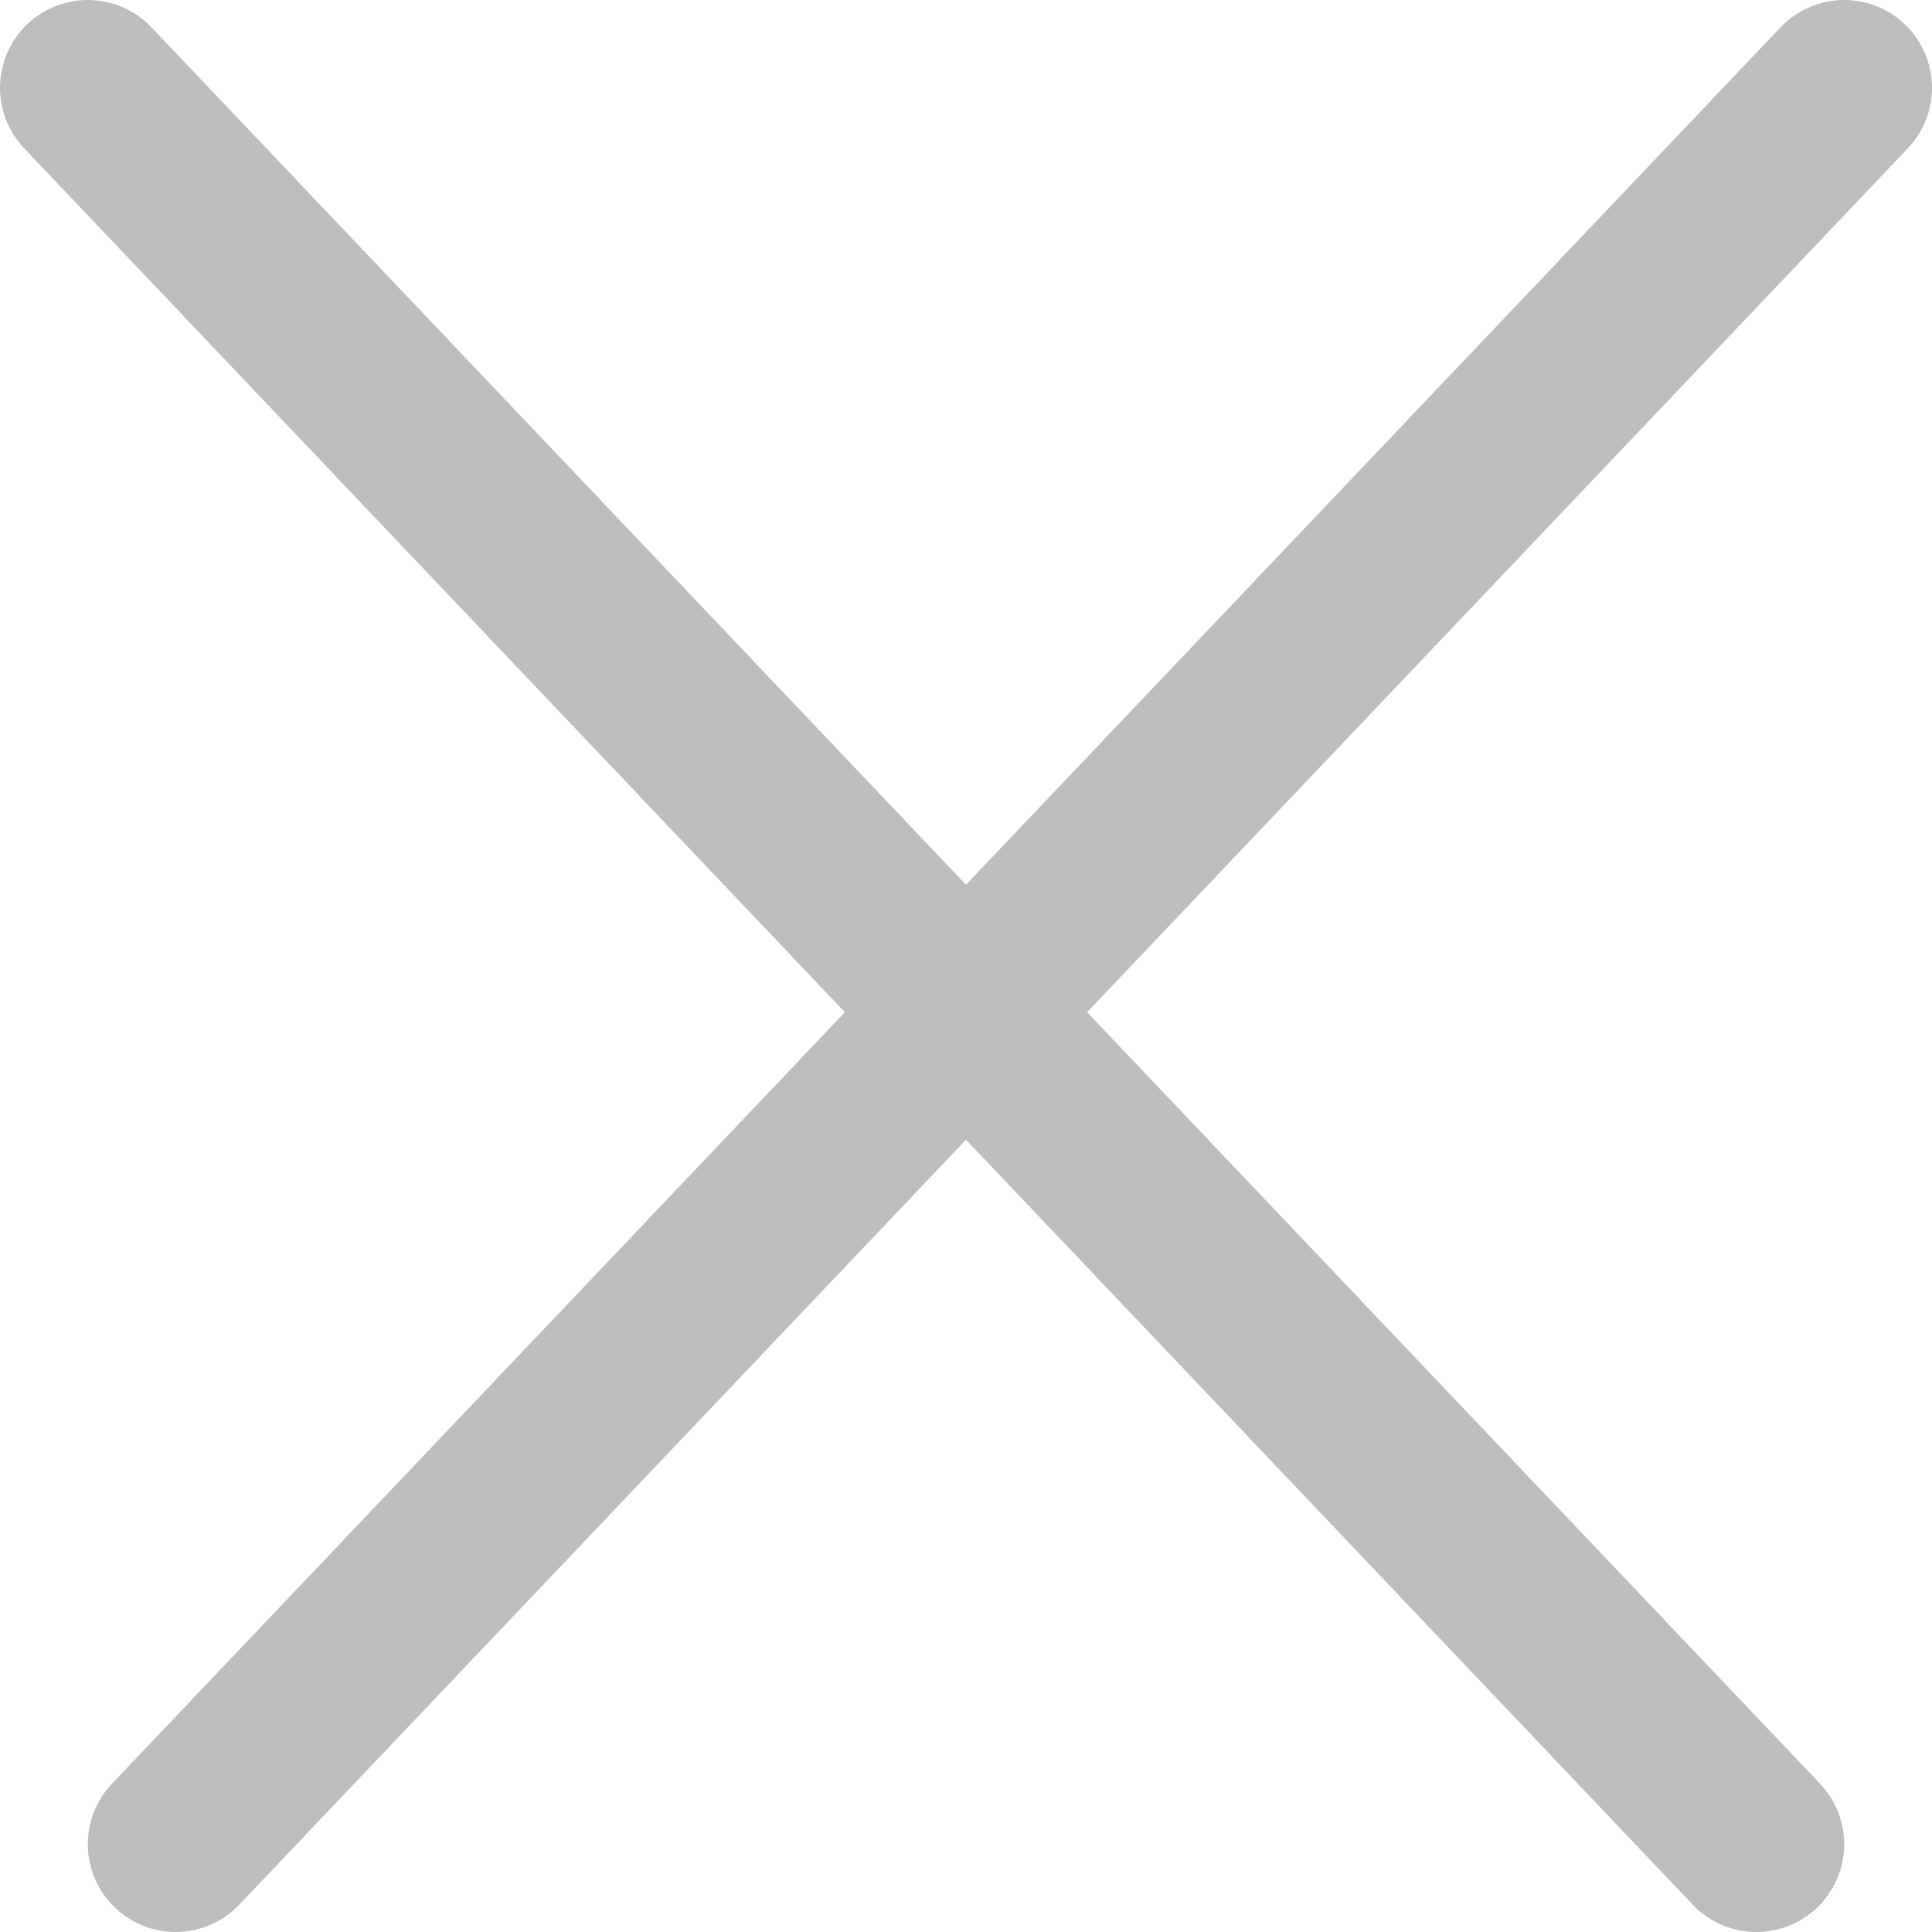
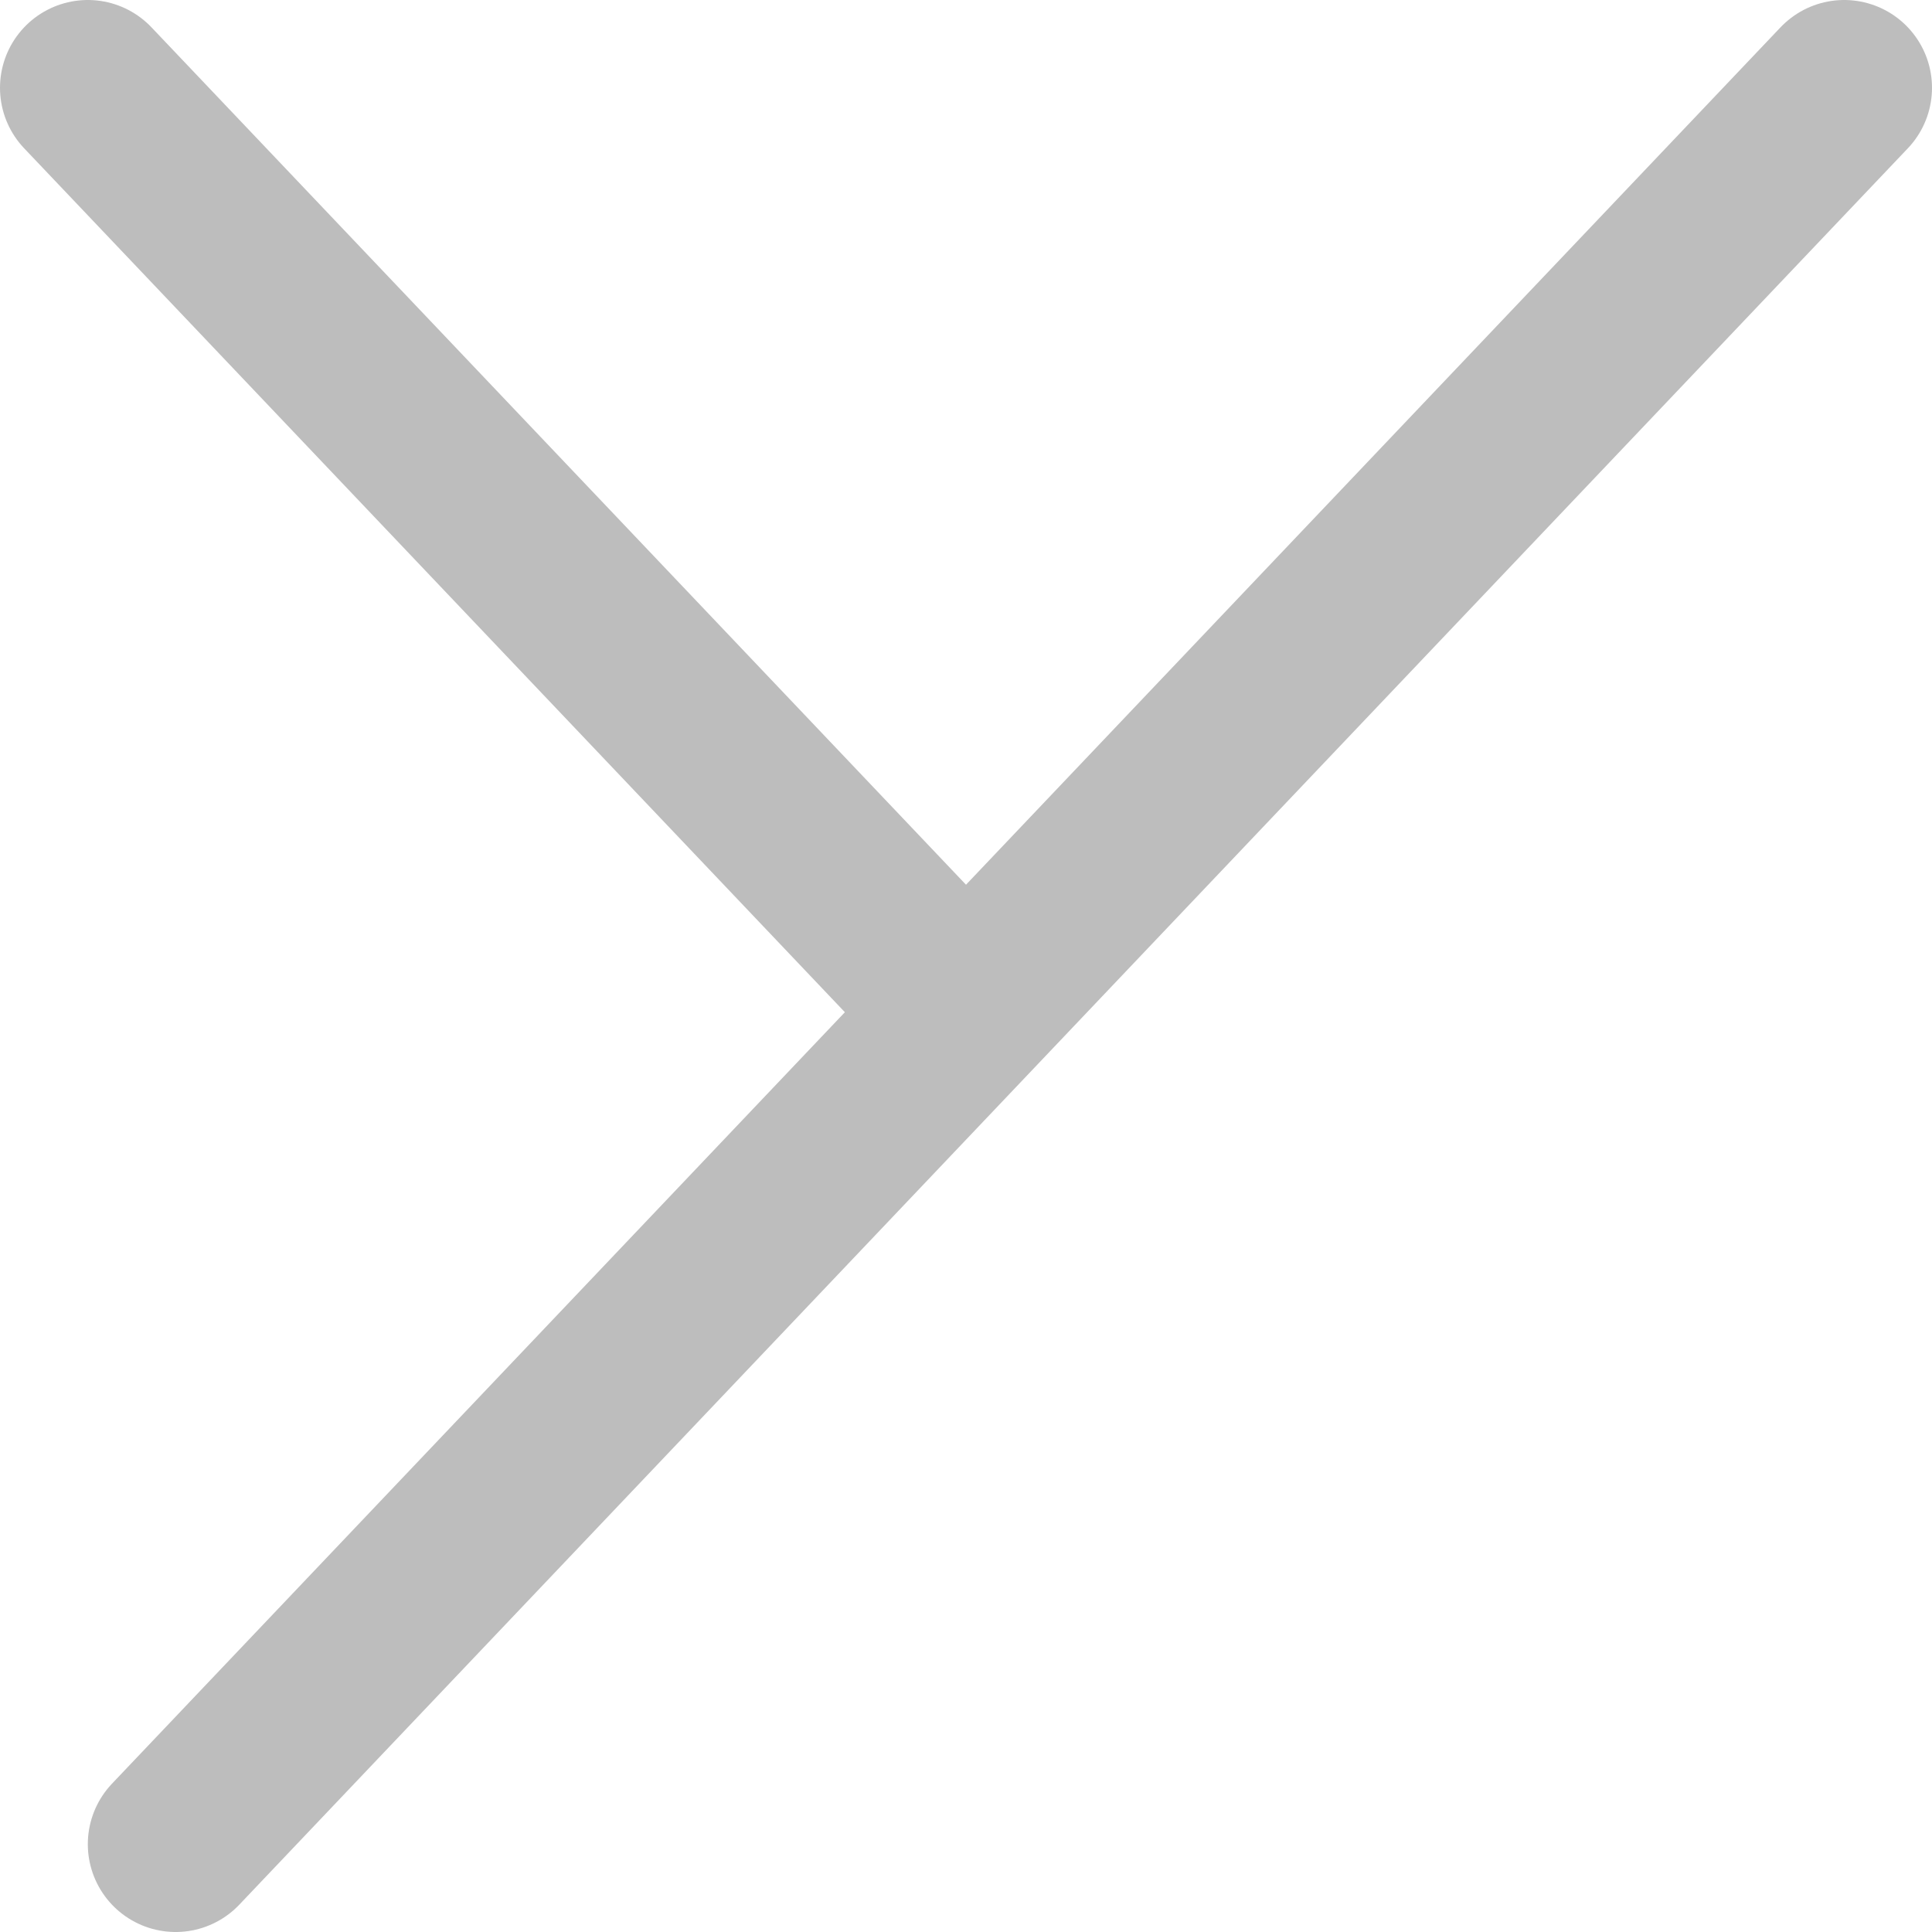
<svg xmlns="http://www.w3.org/2000/svg" width="22" height="22" viewBox="0 0 22 22" fill="none">
-   <rect width="22" height="22" fill="white" />
-   <path d="M1 1L10.5 11L20 21" stroke="#BDBDBD" stroke-width="2" stroke-linecap="round" />
+   <path d="M1 1L10.5 11" stroke="#BDBDBD" stroke-width="2" stroke-linecap="round" />
  <path d="M21 1L11.5 11L2 21" stroke="#BDBDBD" stroke-width="2" stroke-linecap="round" />
</svg>